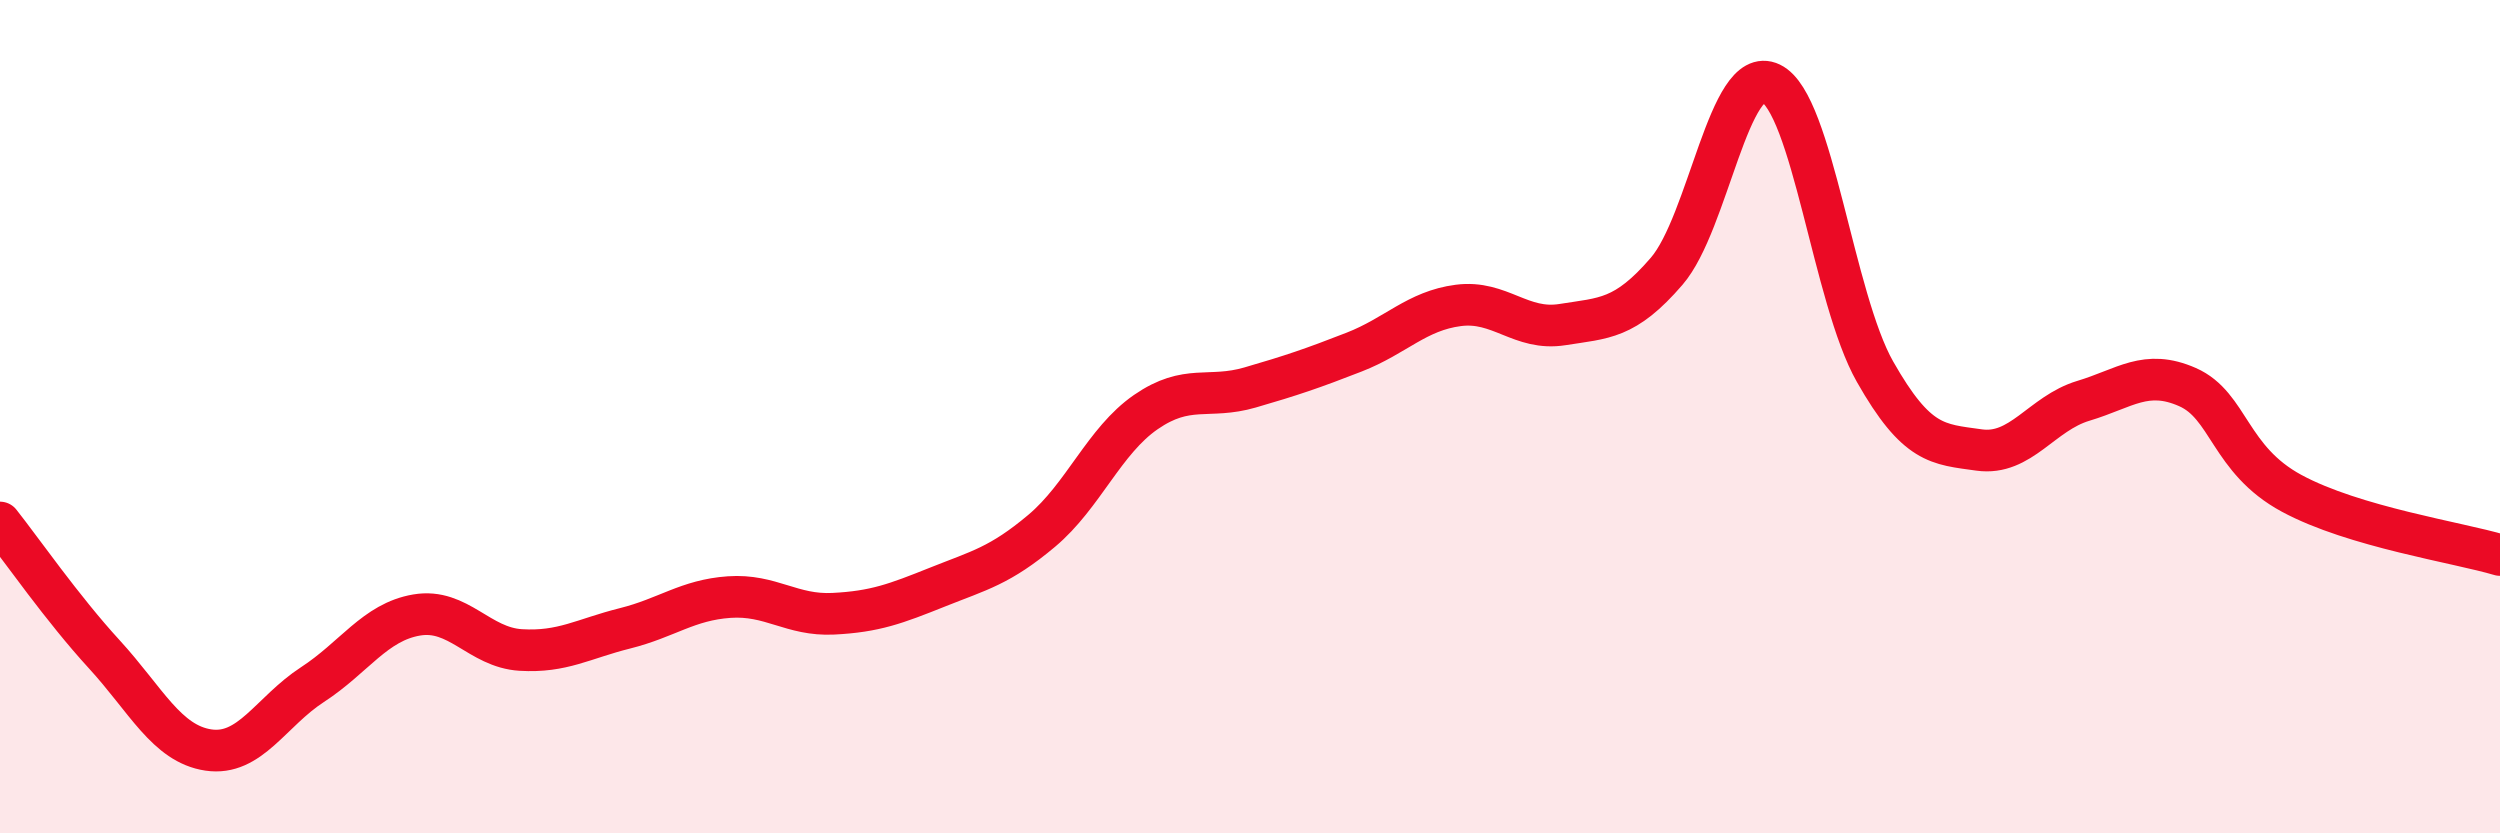
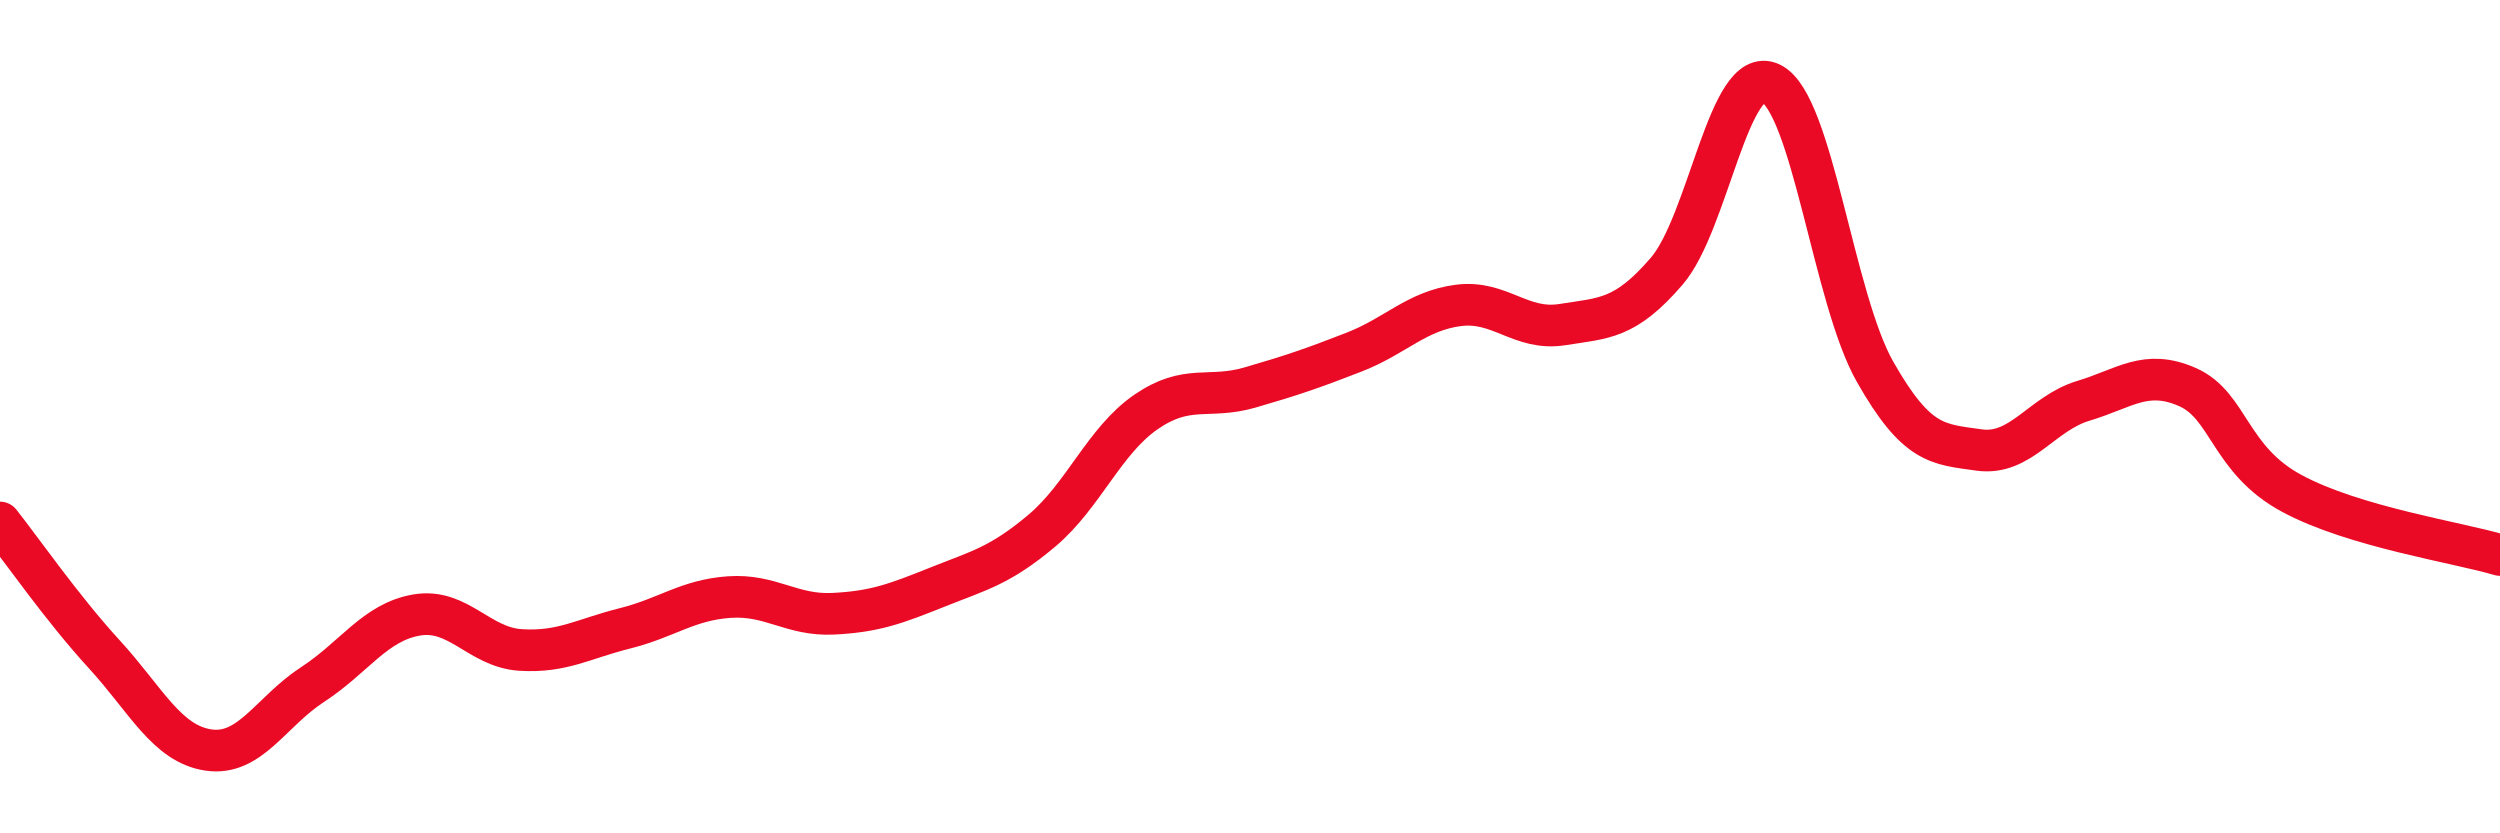
<svg xmlns="http://www.w3.org/2000/svg" width="60" height="20" viewBox="0 0 60 20">
-   <path d="M 0,12.54 C 0.5,13.17 1.5,14.61 2.5,15.7 C 3.5,16.79 4,17.85 5,18 C 6,18.15 6.5,17.08 7.5,16.43 C 8.5,15.78 9,14.93 10,14.76 C 11,14.59 11.5,15.54 12.5,15.6 C 13.5,15.66 14,15.33 15,15.08 C 16,14.83 16.5,14.4 17.5,14.33 C 18.5,14.26 19,14.78 20,14.73 C 21,14.68 21.5,14.49 22.5,14.09 C 23.5,13.69 24,13.58 25,12.74 C 26,11.9 26.5,10.58 27.5,9.89 C 28.5,9.2 29,9.59 30,9.3 C 31,9.01 31.5,8.84 32.5,8.45 C 33.5,8.06 34,7.46 35,7.33 C 36,7.2 36.5,7.95 37.5,7.79 C 38.5,7.63 39,7.67 40,6.51 C 41,5.35 41.5,1.52 42.5,2 C 43.5,2.48 44,7.16 45,8.92 C 46,10.68 46.5,10.66 47.5,10.8 C 48.5,10.94 49,9.92 50,9.62 C 51,9.32 51.5,8.85 52.5,9.29 C 53.5,9.73 53.5,11.03 55,11.84 C 56.5,12.65 59,13.02 60,13.32L60 20L0 20Z" fill="#EB0A25" opacity="0.1" stroke-linecap="round" stroke-linejoin="round" />
  <path d="M 0,12.54 C 0.5,13.17 1.5,14.61 2.5,15.7 C 3.5,16.79 4,17.85 5,18 C 6,18.15 6.5,17.08 7.5,16.43 C 8.5,15.78 9,14.93 10,14.76 C 11,14.59 11.5,15.54 12.5,15.6 C 13.5,15.66 14,15.33 15,15.08 C 16,14.83 16.5,14.4 17.5,14.33 C 18.5,14.26 19,14.78 20,14.73 C 21,14.68 21.5,14.49 22.5,14.09 C 23.5,13.69 24,13.58 25,12.74 C 26,11.9 26.5,10.58 27.5,9.89 C 28.5,9.2 29,9.59 30,9.3 C 31,9.01 31.5,8.84 32.5,8.45 C 33.5,8.06 34,7.46 35,7.33 C 36,7.2 36.5,7.95 37.5,7.79 C 38.5,7.63 39,7.67 40,6.51 C 41,5.35 41.5,1.52 42.5,2 C 43.5,2.48 44,7.16 45,8.92 C 46,10.68 46.5,10.66 47.5,10.8 C 48.5,10.94 49,9.92 50,9.62 C 51,9.32 51.5,8.85 52.5,9.29 C 53.5,9.73 53.5,11.03 55,11.84 C 56.5,12.65 59,13.02 60,13.32" stroke="#EB0A25" stroke-width="1" fill="none" stroke-linecap="round" stroke-linejoin="round" />
</svg>